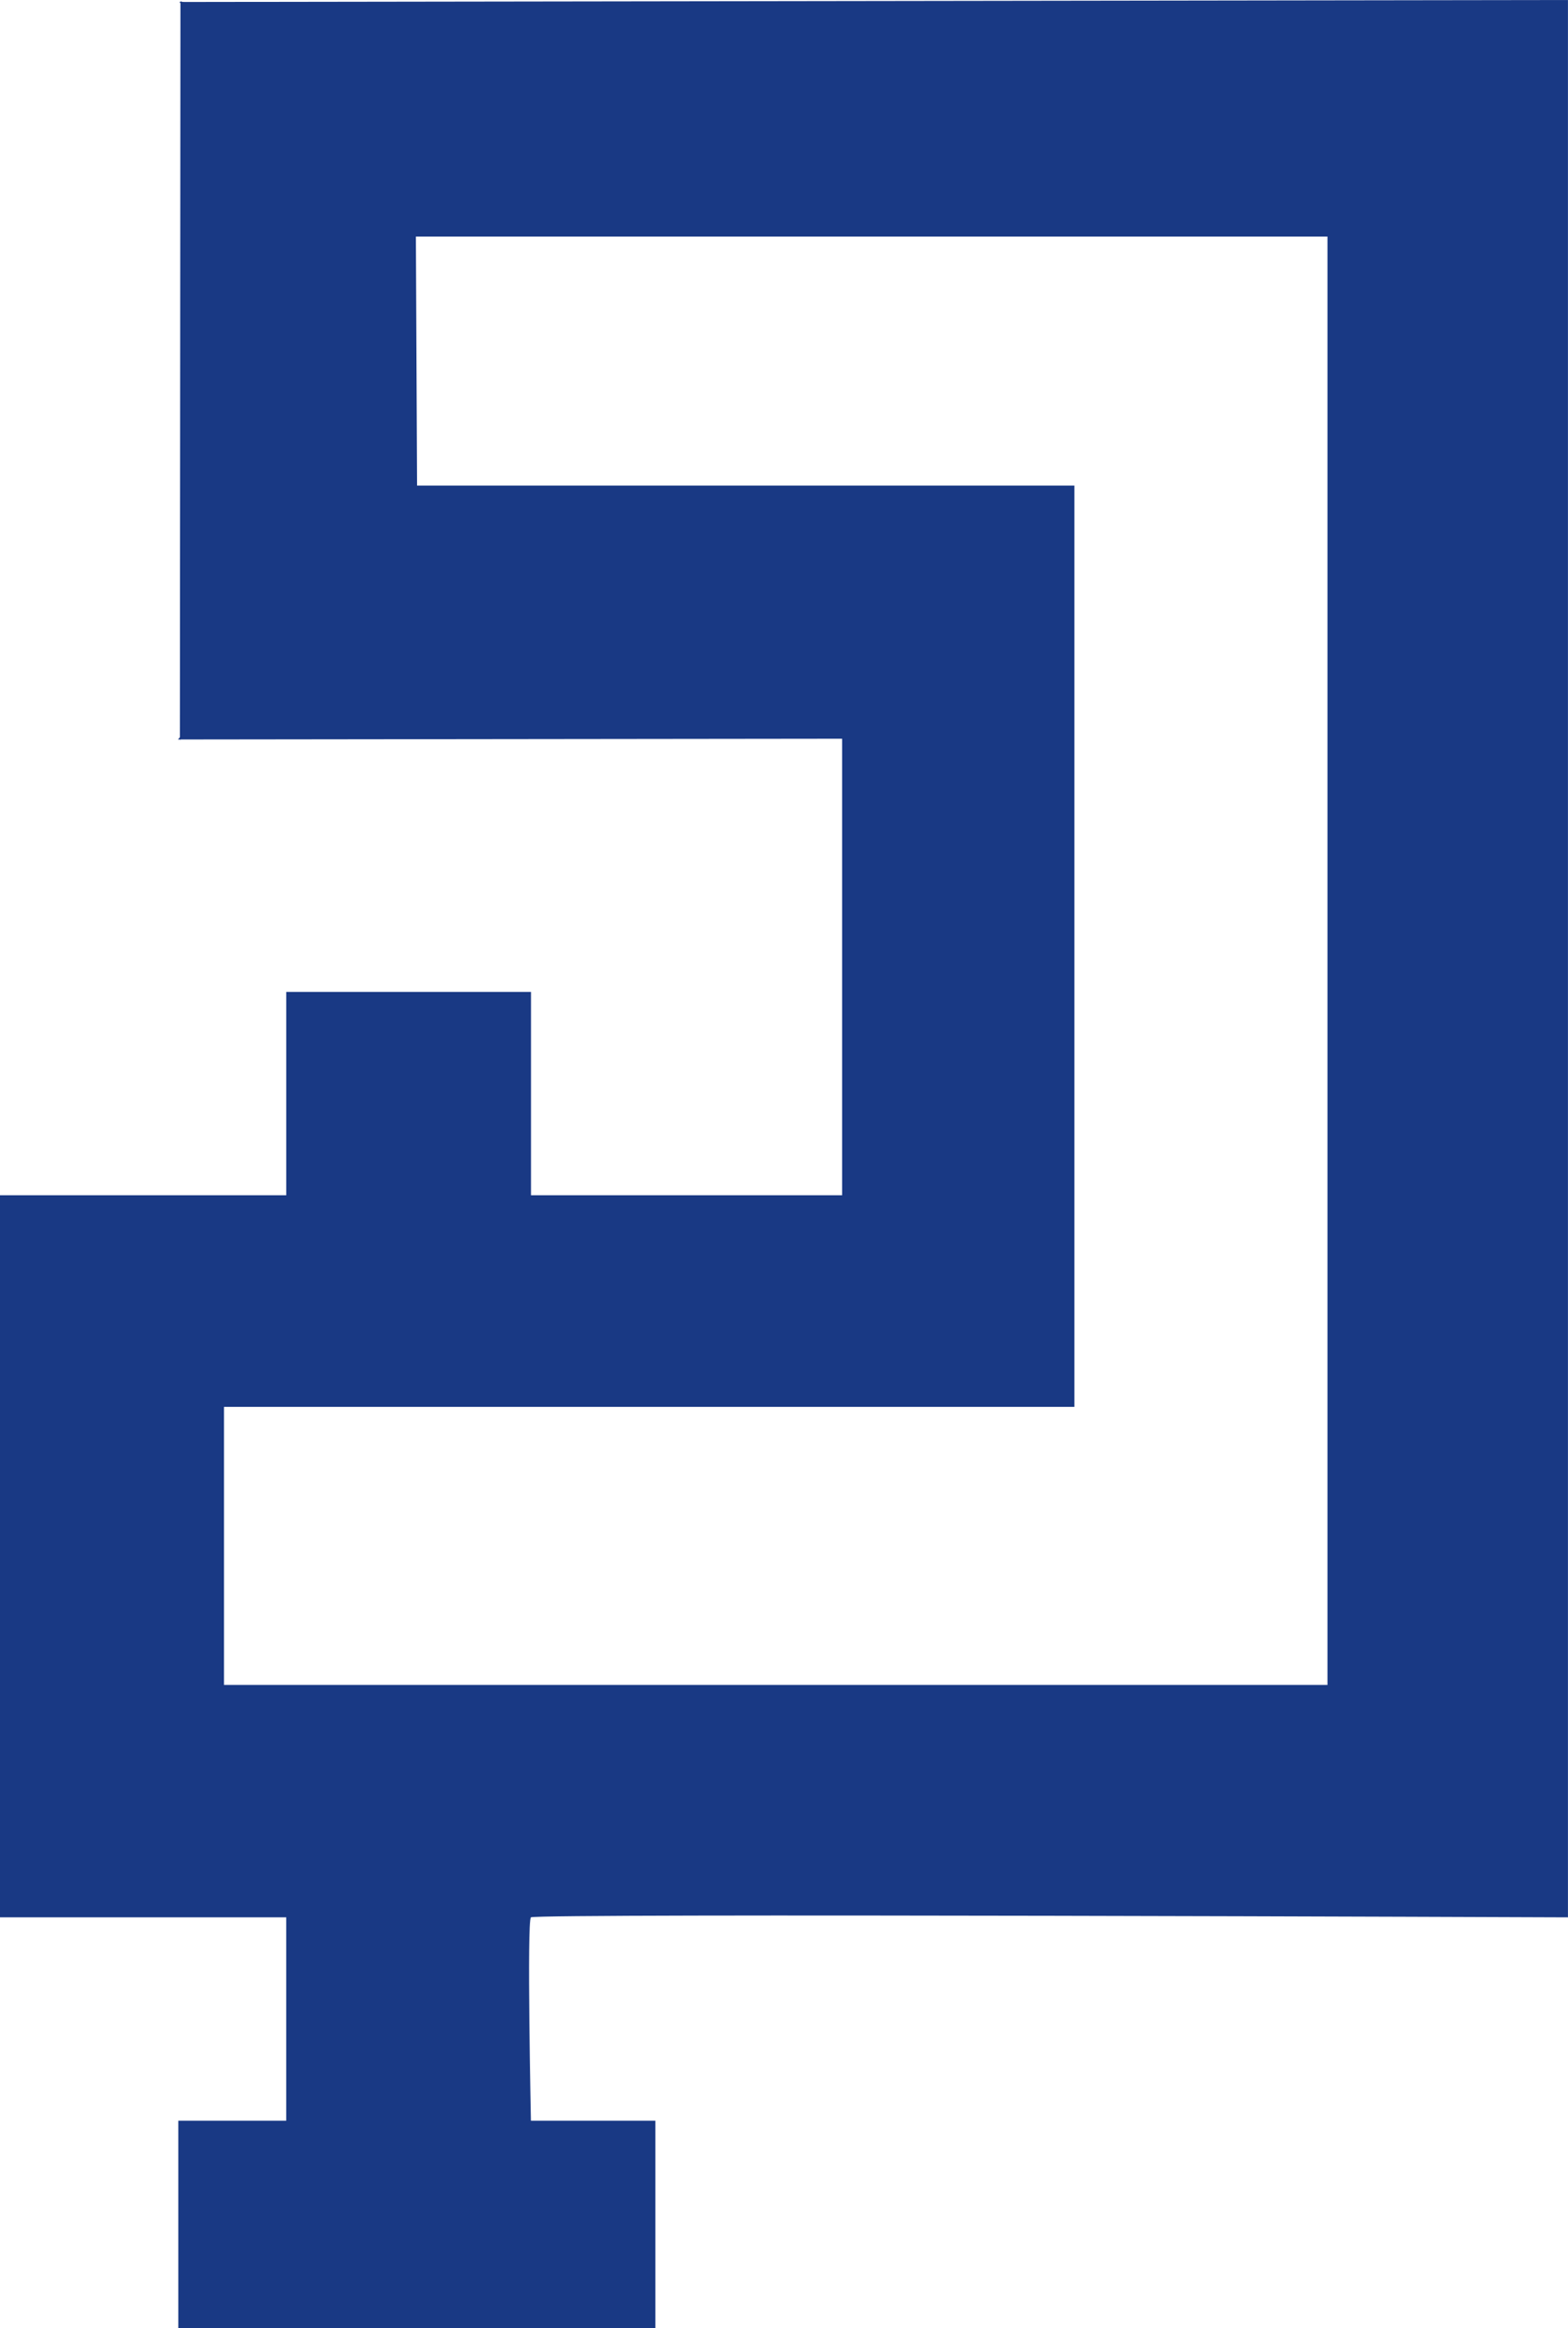
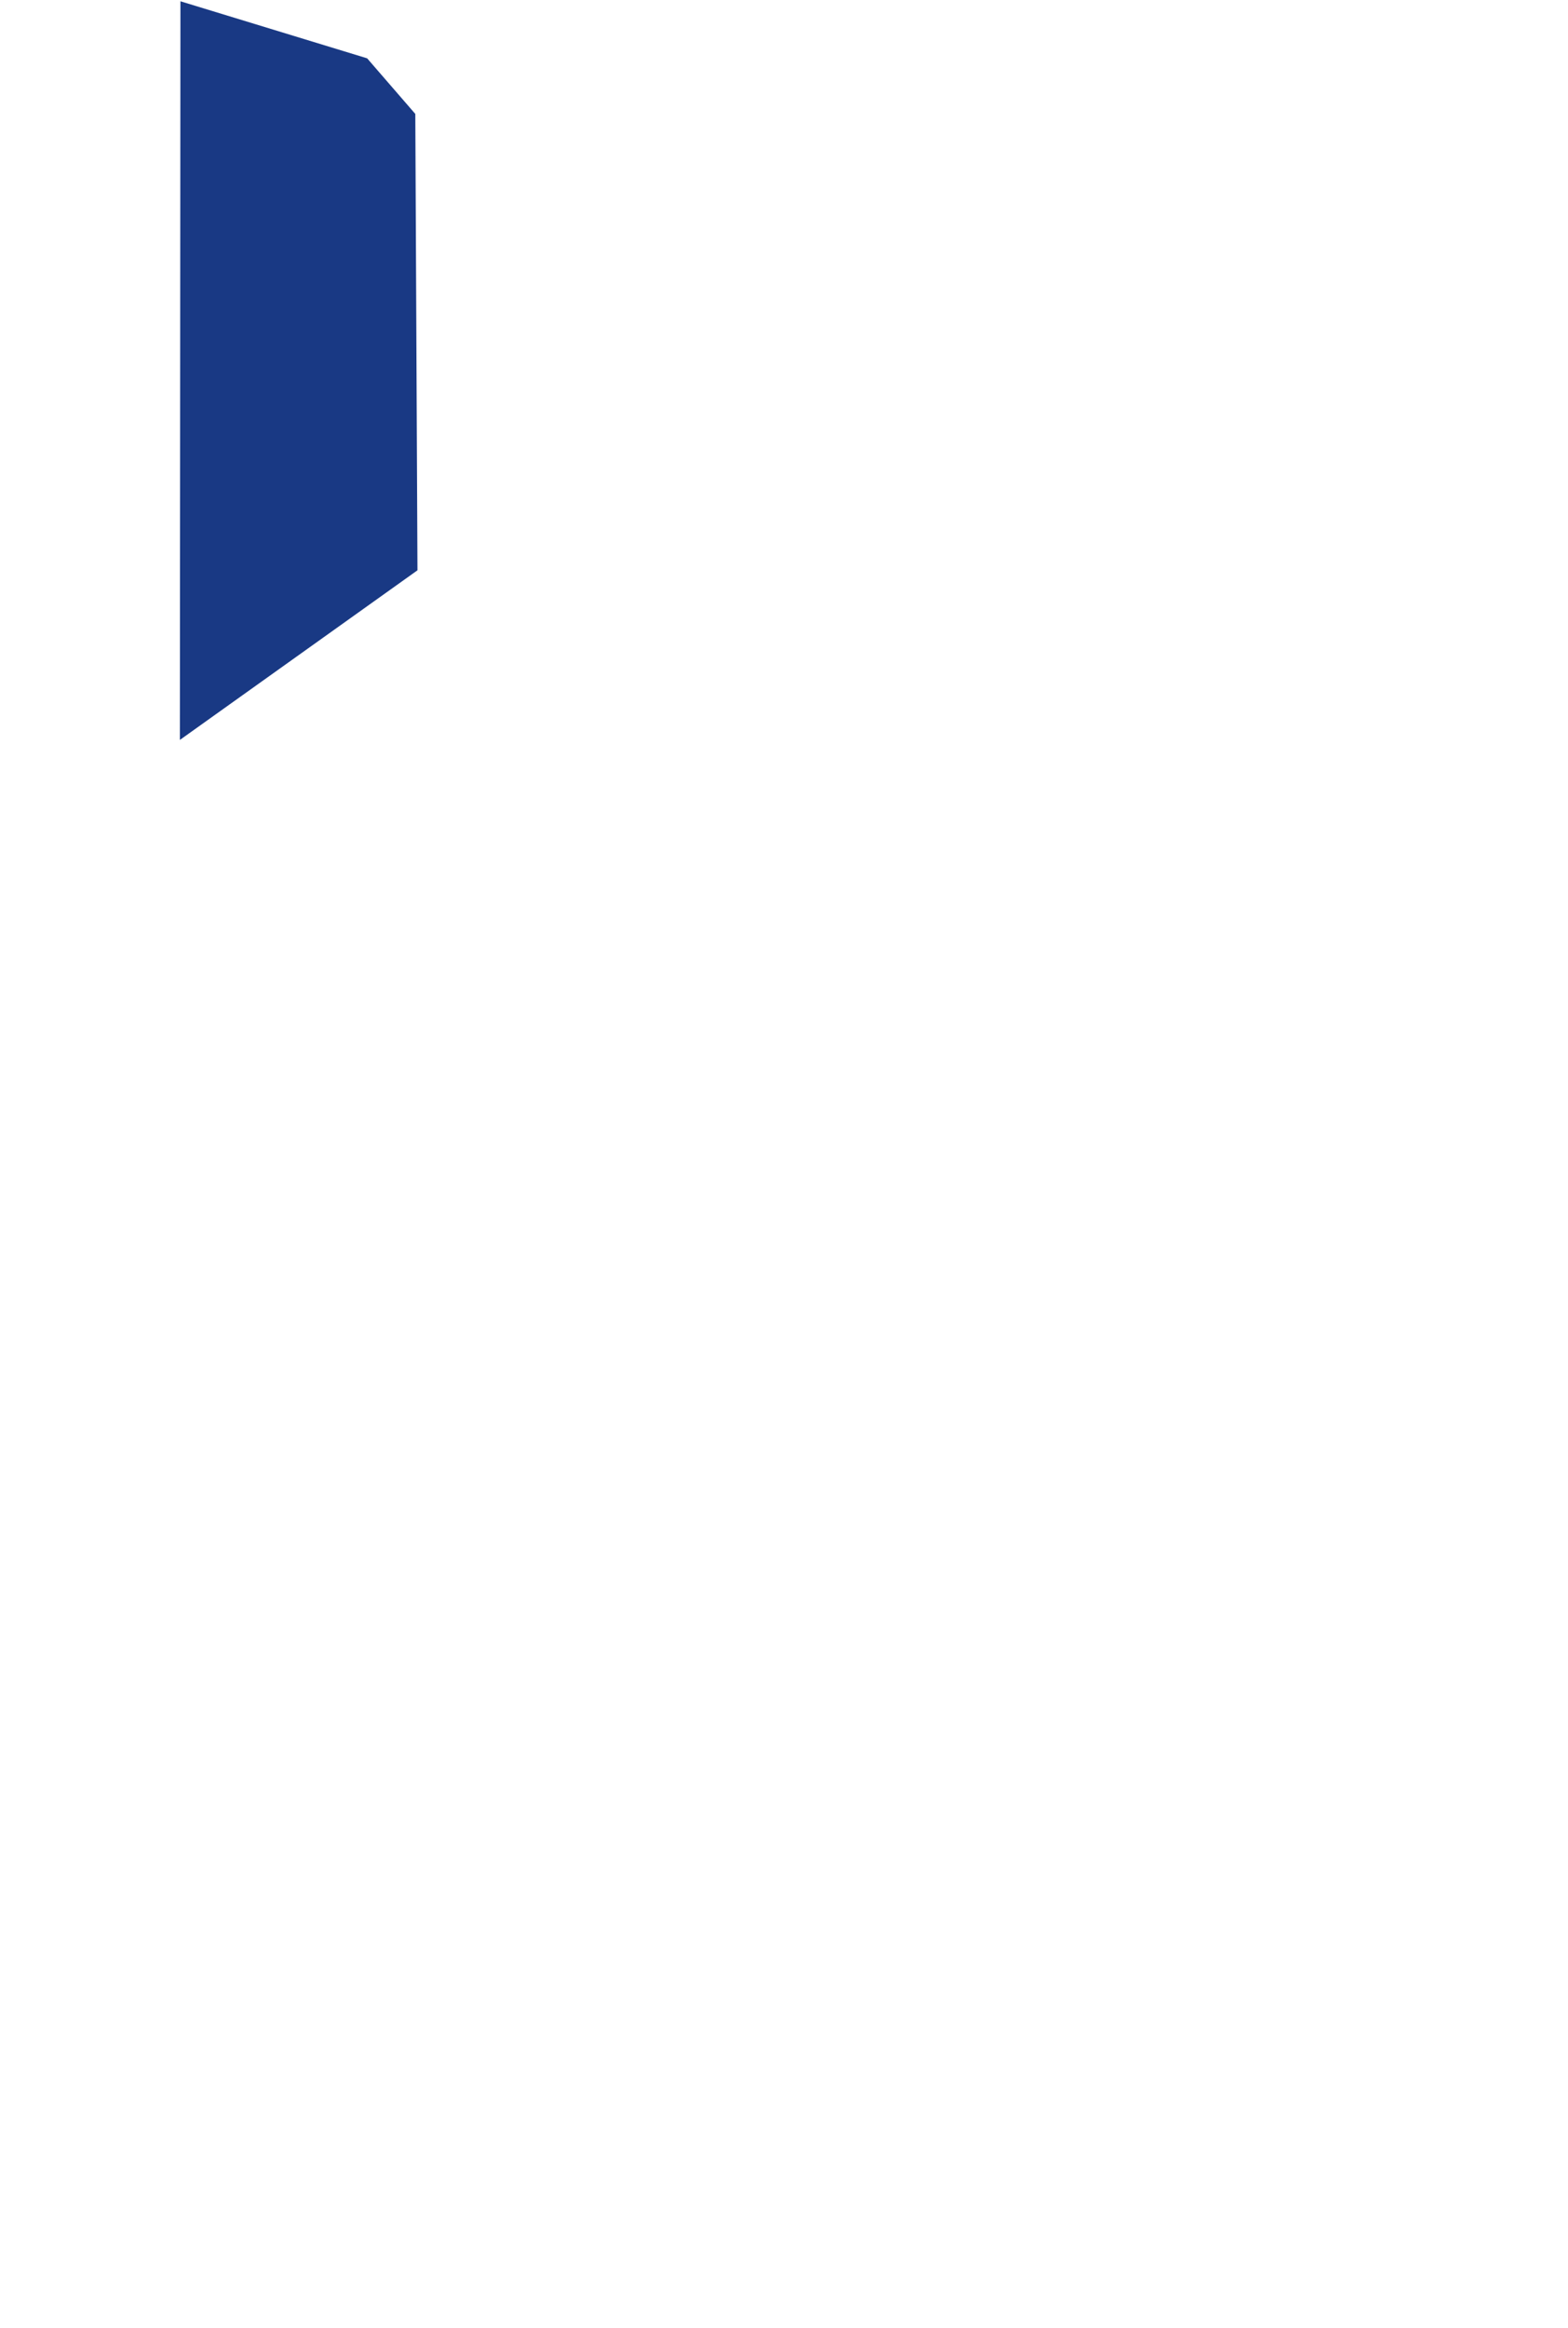
<svg xmlns="http://www.w3.org/2000/svg" id="icon-01" width="67.269" height="99.836" viewBox="0 0 67.269 99.836">
-   <path id="Caminho_18" data-name="Caminho 18" d="M-859.156,1156.656l10.1,10.059H-809.9v62.109H-857.24V1216.9h36.482v-39.507h-28.385l-10.075,10.888,28.495-.033v19.576h-13.347v-8.72h-10.5v8.72H-866.85v30.965h12.279v8.72H-859.2v8.9h20.466v-8.9h-5.339s-.178-8.542,0-8.72,44.49,0,44.49,0v-82.218Z" transform="translate(866.85 -1156.571)" fill="#193984" />
  <path id="Caminho_19" data-name="Caminho 19" d="M-859.133,1188.3l10.193-7.274-.093-19.569-2.066-2.385-8.01-2.446Z" transform="translate(866.85 -1156.571)" fill="#193984" />
</svg>